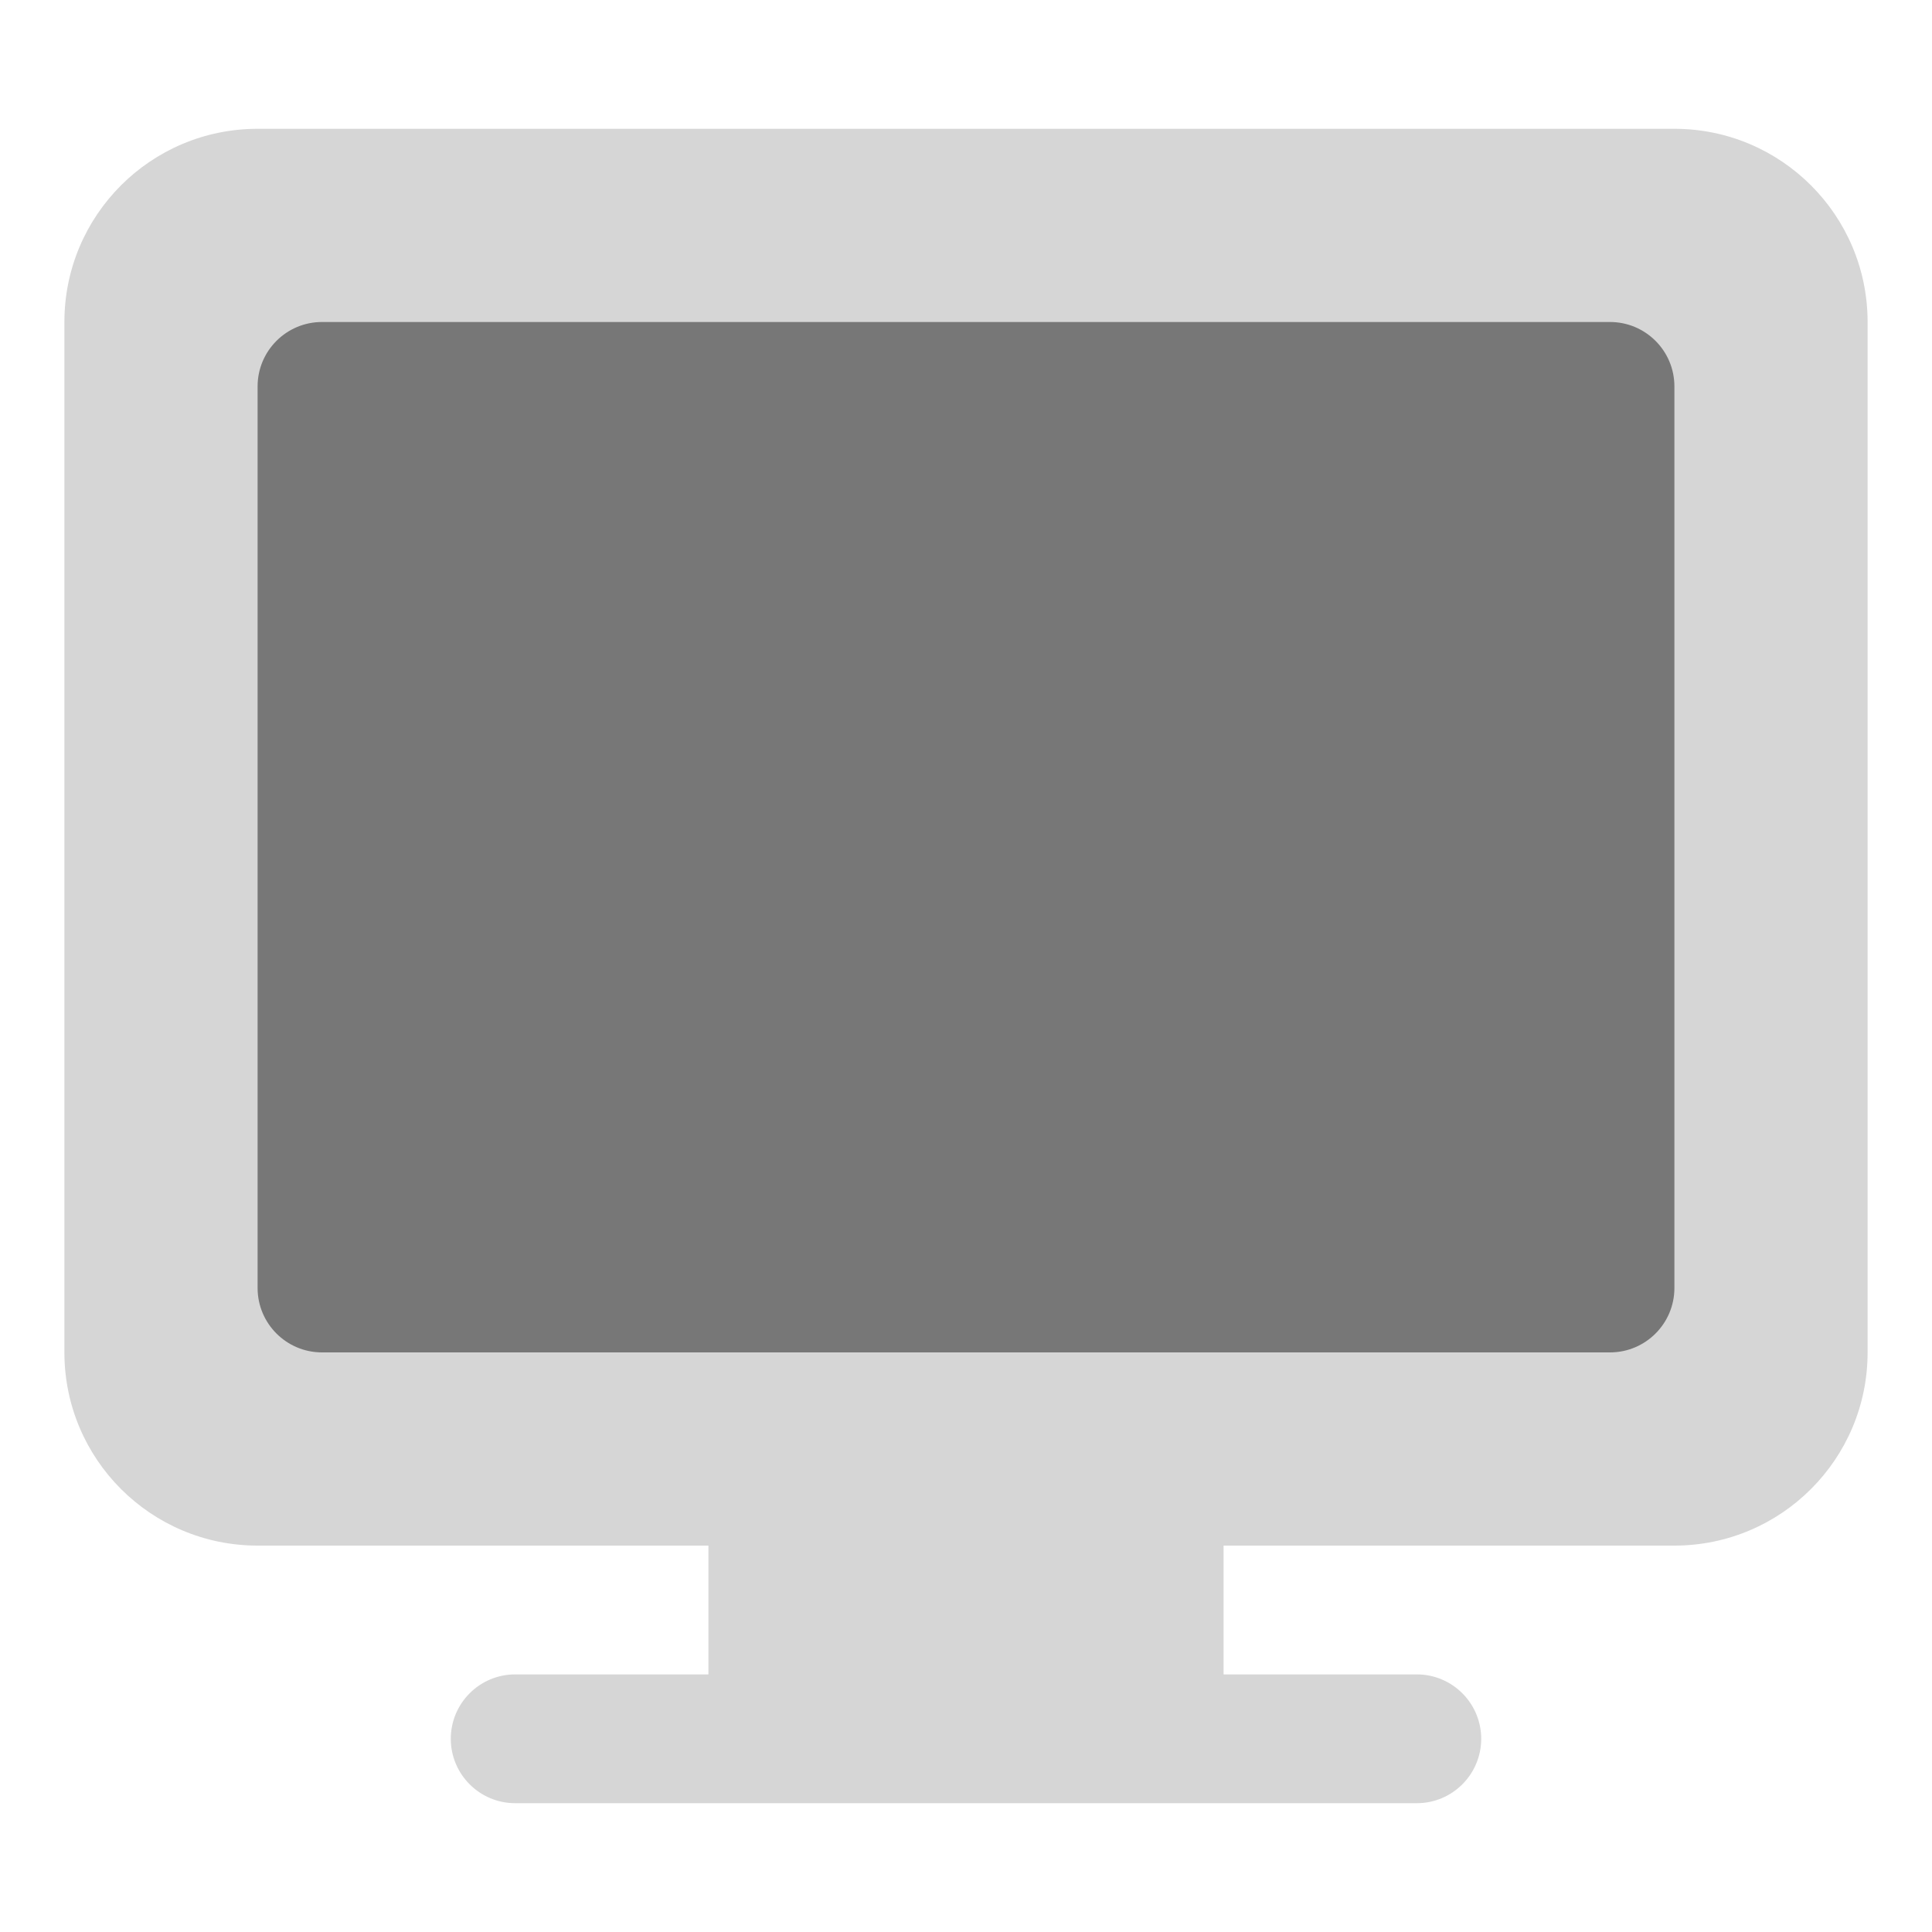
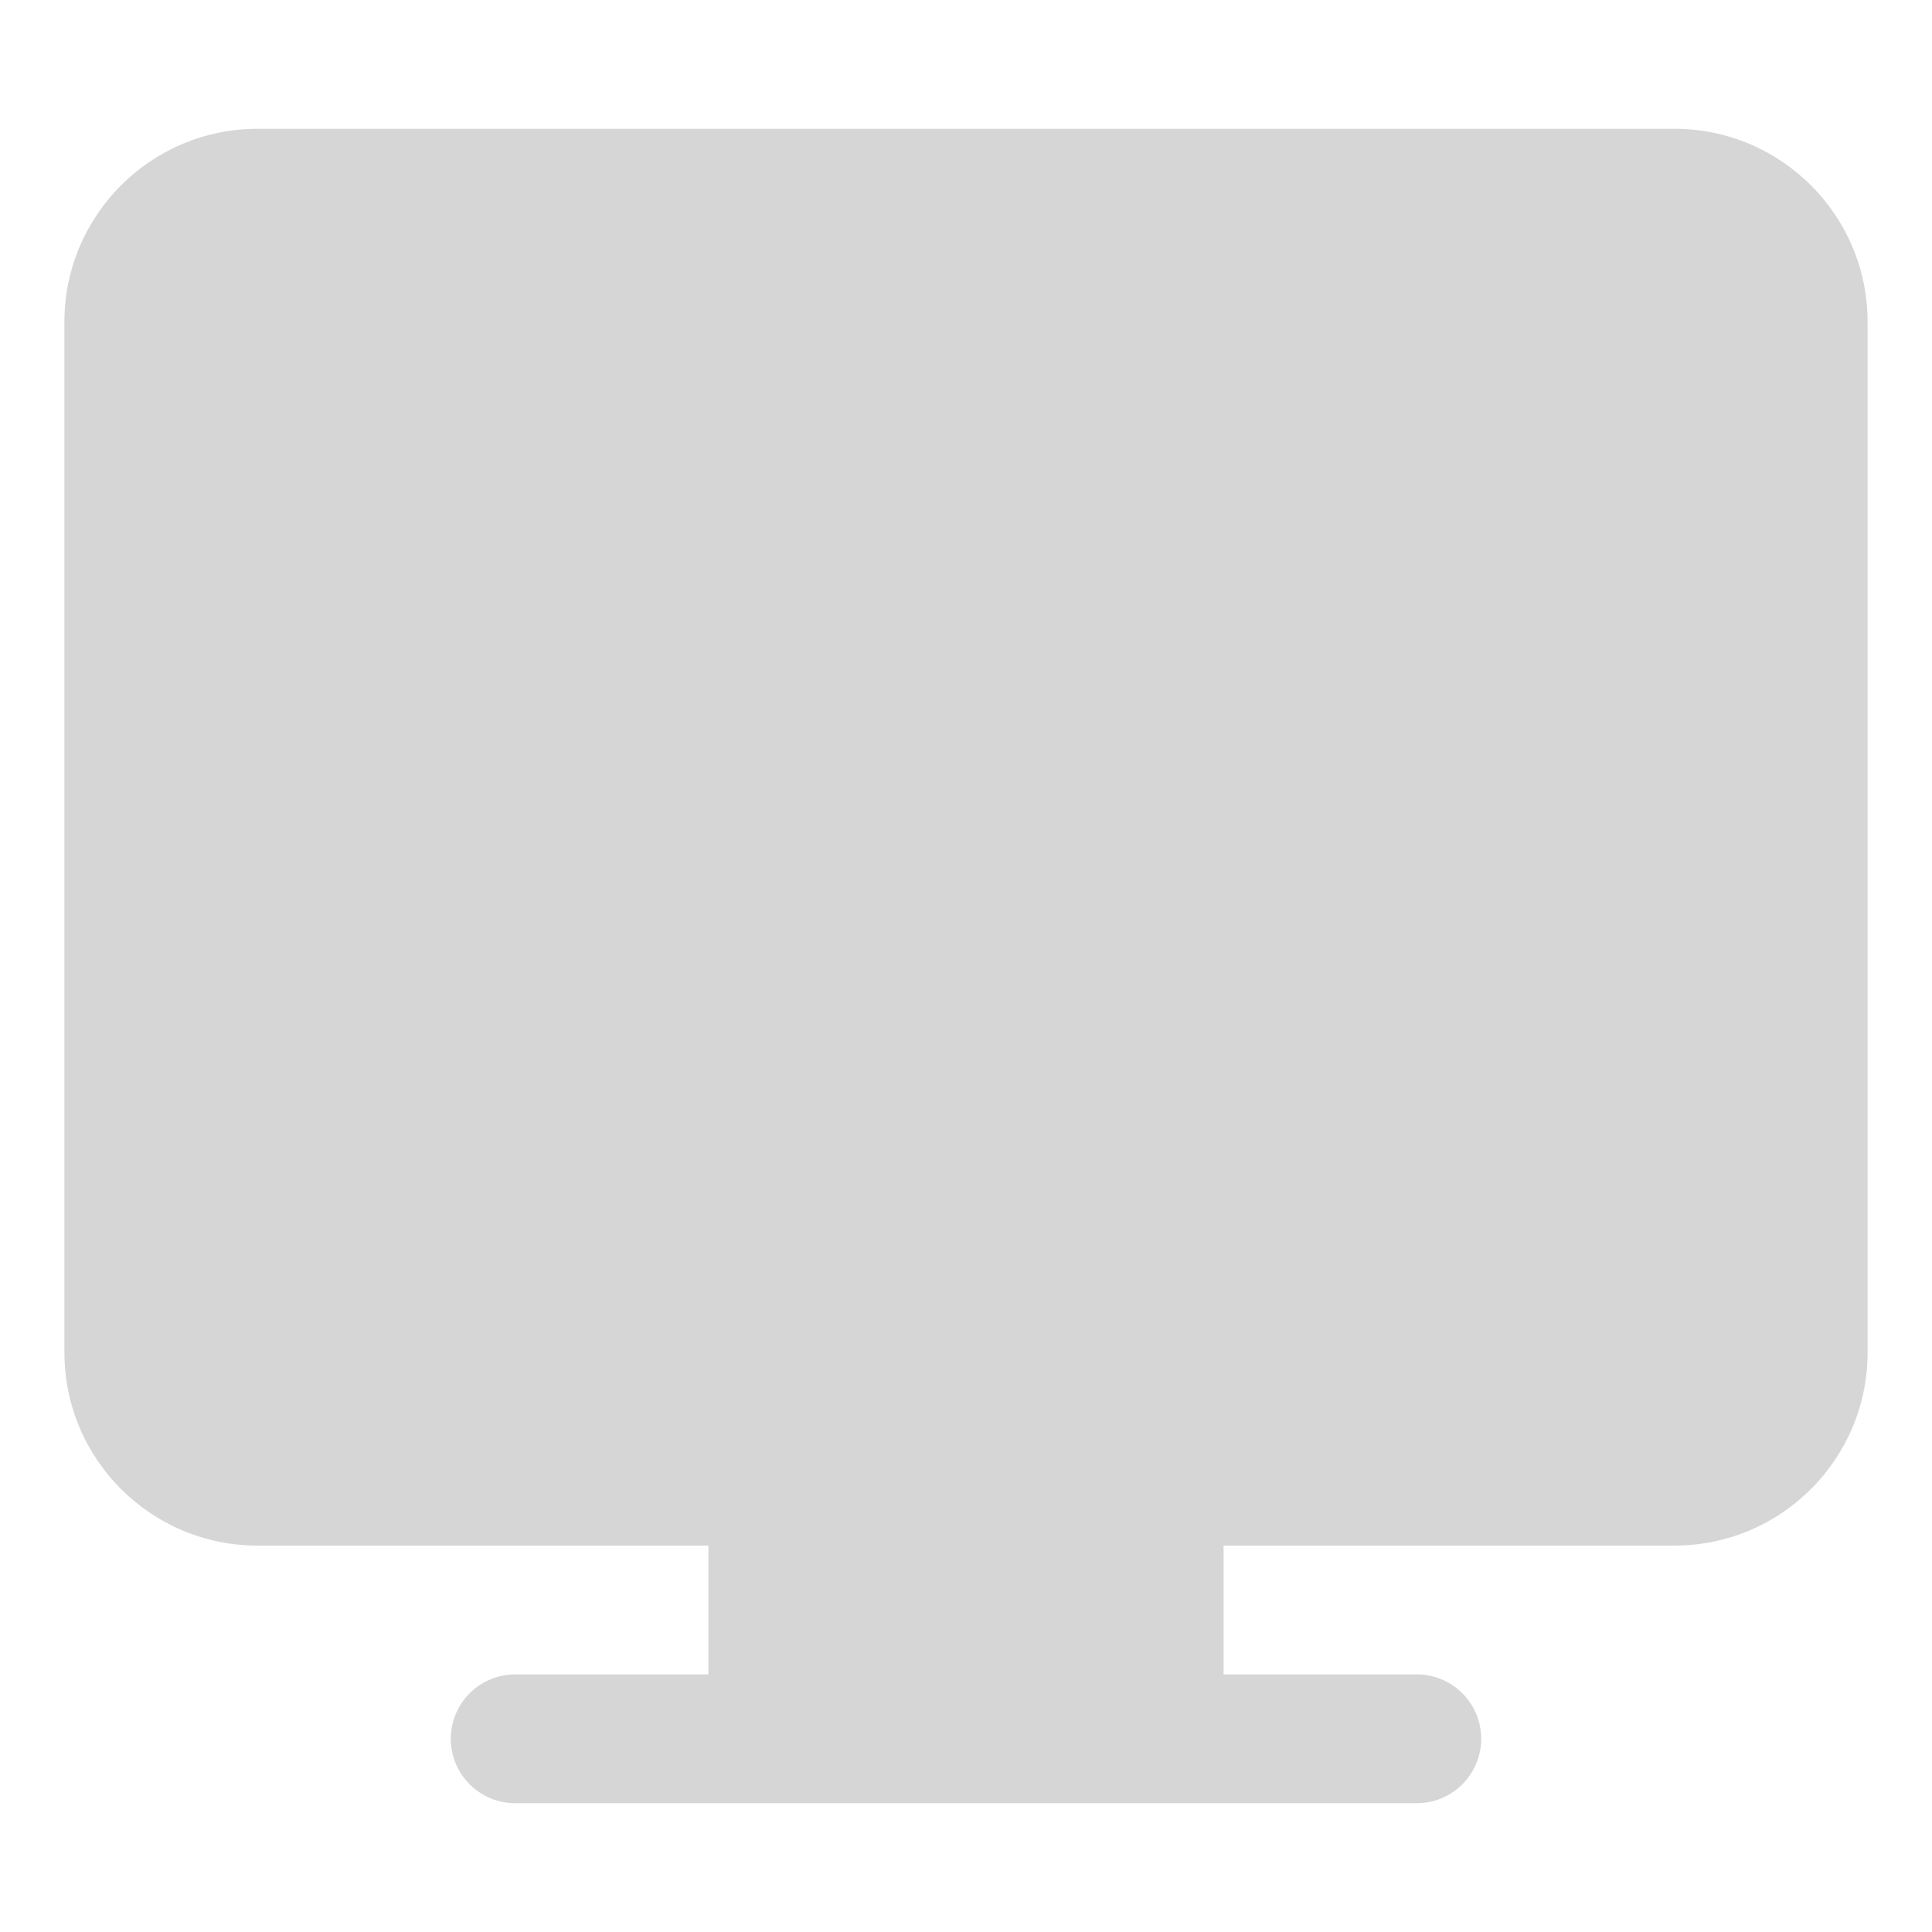
<svg xmlns="http://www.w3.org/2000/svg" width="30" height="30" viewBox="0 0 30 30" fill="none">
  <g id="Iconsduo/desktop">
    <path id="half" opacity="0.3" d="M1 5C1 3.343 2.343 2 4 2H26C27.657 2 29 3.343 29 5V21C29 22.657 27.657 24 26 24H19V26H22C22.552 26 23 26.448 23 27C23 27.552 22.552 28 22 28H8C7.448 28 7 27.552 7 27C7 26.448 7.448 26 8 26H11V24H4C2.343 24 1 22.657 1 21V5Z" fill="#777777" />
-     <path id="main" d="M4 6C4 5.448 4.448 5 5 5H25C25.552 5 26 5.448 26 6V20C26 20.552 25.552 21 25 21H5C4.448 21 4 20.552 4 20V6Z" fill="#777777" />
  </g>
</svg>